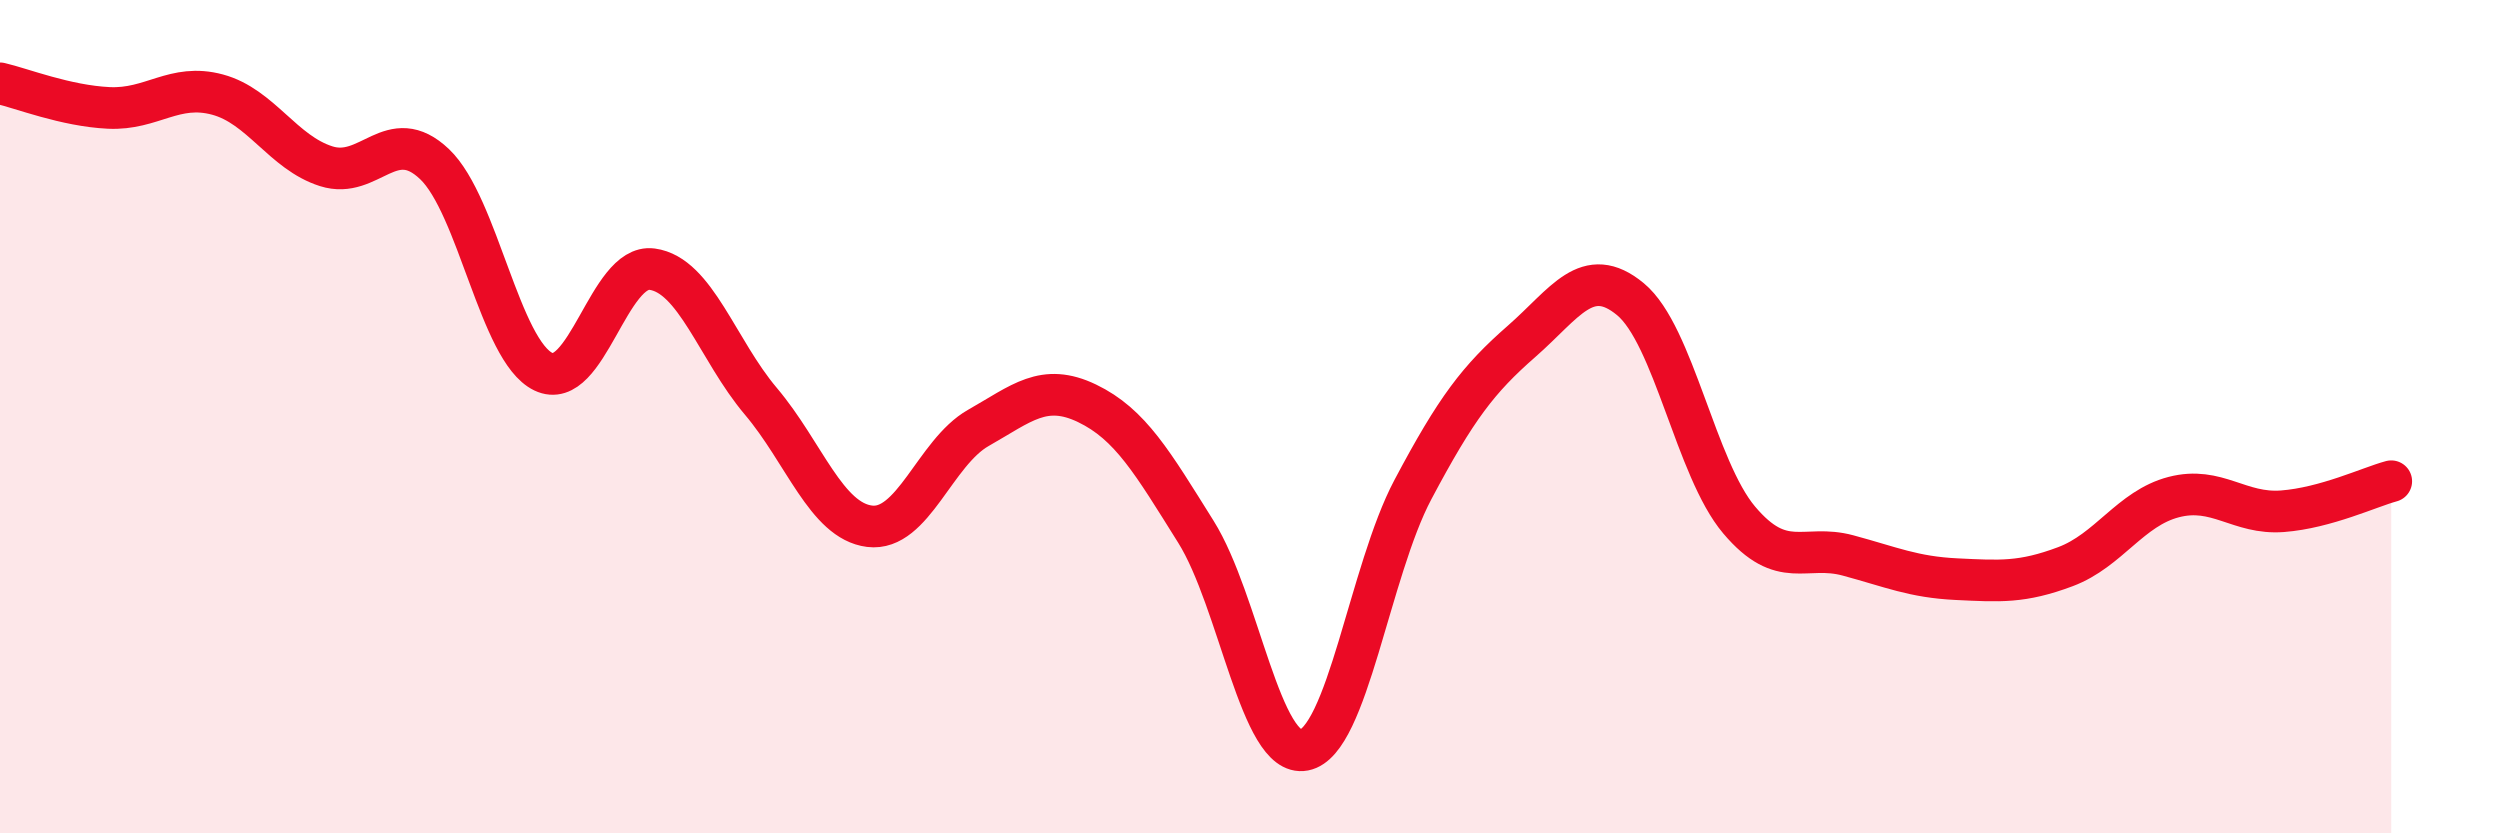
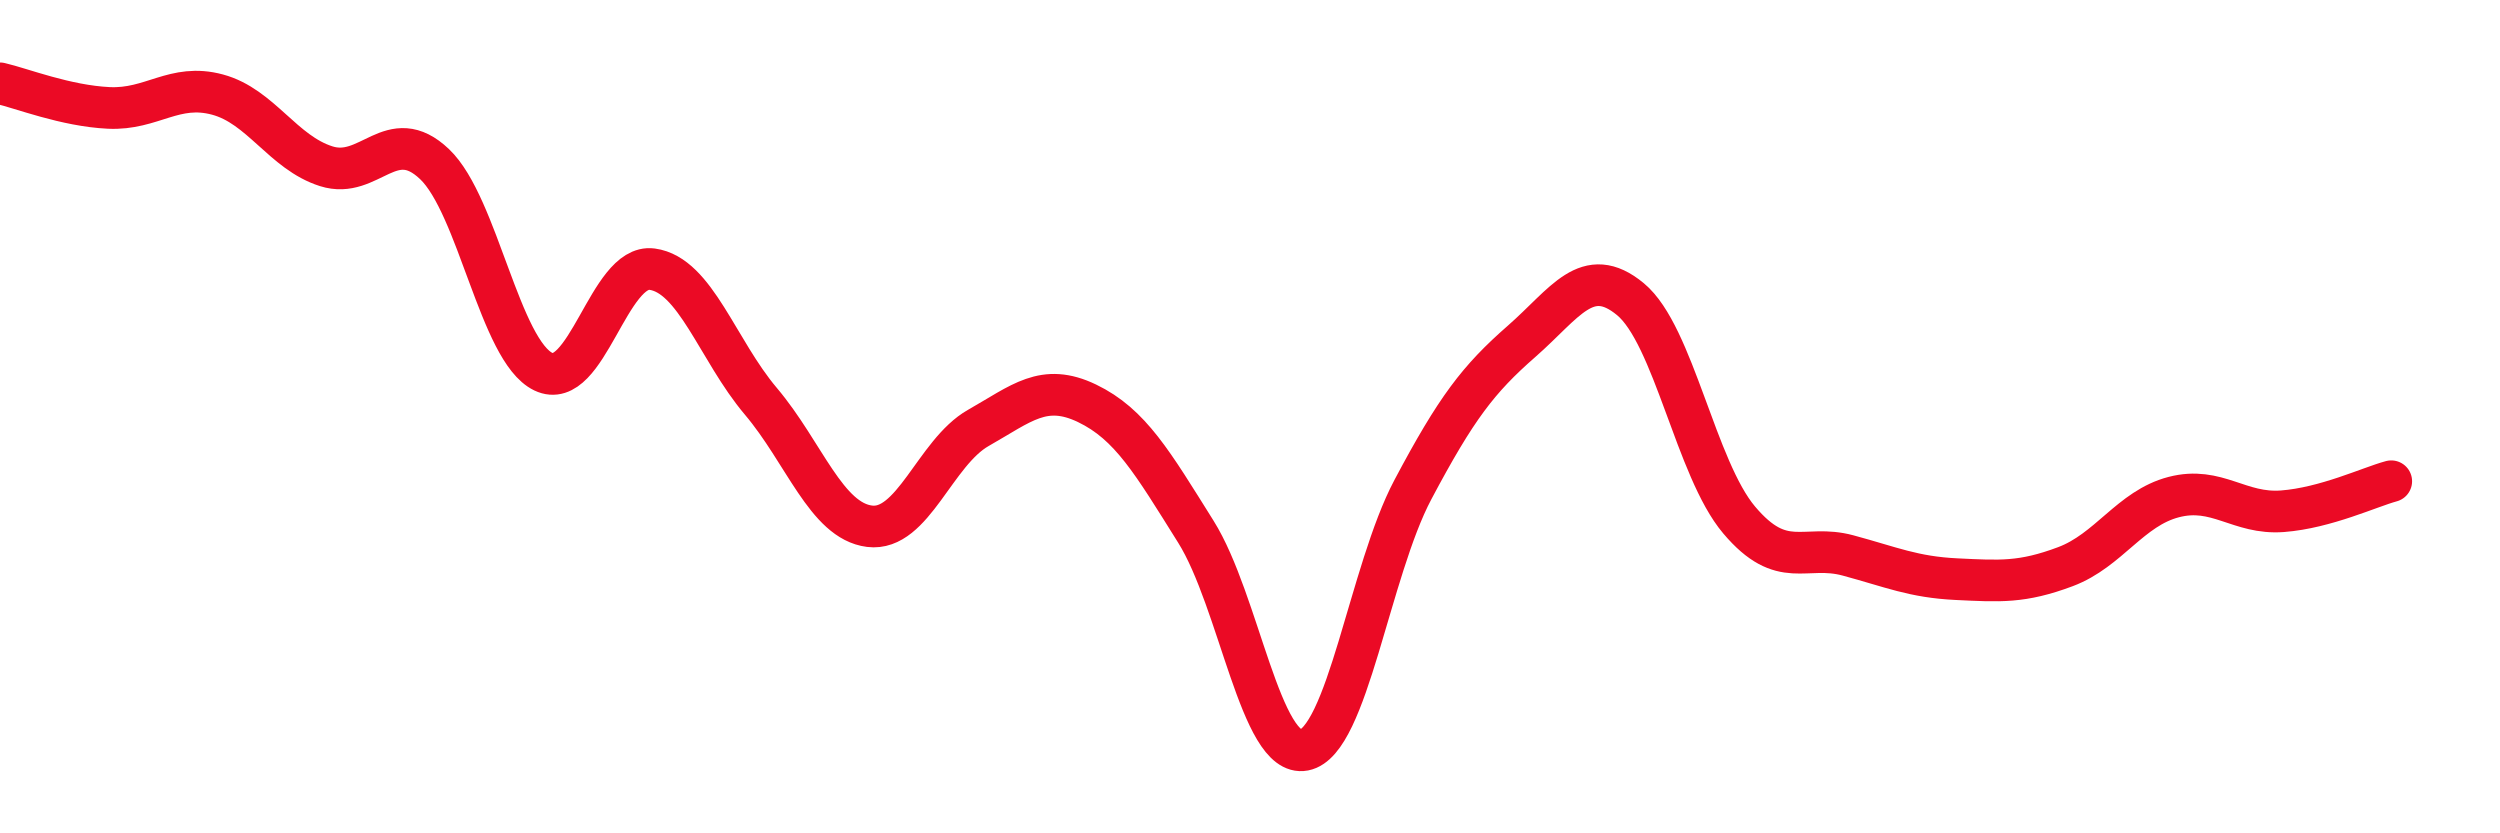
<svg xmlns="http://www.w3.org/2000/svg" width="60" height="20" viewBox="0 0 60 20">
-   <path d="M 0,2 C 0.52,2.12 1.57,2.54 2.61,2.59 C 3.65,2.64 4.18,1.99 5.22,2.27 C 6.26,2.55 6.79,3.66 7.83,3.99 C 8.87,4.32 9.39,2.95 10.43,3.94 C 11.47,4.93 12,8.42 13.04,8.92 C 14.08,9.42 14.61,6.32 15.65,6.46 C 16.69,6.6 17.22,8.4 18.26,9.63 C 19.3,10.86 19.83,12.5 20.87,12.63 C 21.91,12.76 22.44,10.86 23.48,10.27 C 24.52,9.68 25.05,9.18 26.09,9.68 C 27.13,10.18 27.66,11.1 28.7,12.76 C 29.74,14.42 30.26,18.2 31.3,18 C 32.34,17.8 32.87,13.71 33.91,11.75 C 34.95,9.79 35.48,9.1 36.52,8.19 C 37.56,7.28 38.09,6.32 39.13,7.18 C 40.17,8.04 40.7,11.25 41.74,12.48 C 42.78,13.71 43.31,13.05 44.35,13.33 C 45.39,13.61 45.92,13.85 46.96,13.9 C 48,13.95 48.53,13.99 49.57,13.6 C 50.61,13.21 51.13,12.2 52.17,11.93 C 53.21,11.66 53.74,12.35 54.78,12.27 C 55.82,12.19 56.87,11.69 57.39,11.55L57.39 20L0 20Z" fill="#EB0A25" opacity="0.1" stroke-linecap="round" stroke-linejoin="round" />
  <path d="M 0,2 C 0.52,2.12 1.57,2.54 2.61,2.59 C 3.65,2.64 4.18,1.99 5.22,2.27 C 6.26,2.55 6.79,3.66 7.83,3.99 C 8.87,4.32 9.39,2.95 10.43,3.94 C 11.47,4.93 12,8.42 13.04,8.92 C 14.08,9.42 14.61,6.32 15.65,6.46 C 16.69,6.6 17.22,8.4 18.26,9.63 C 19.3,10.86 19.83,12.5 20.87,12.63 C 21.91,12.76 22.44,10.86 23.48,10.27 C 24.52,9.68 25.05,9.18 26.09,9.68 C 27.13,10.18 27.66,11.1 28.7,12.76 C 29.74,14.42 30.26,18.2 31.3,18 C 32.34,17.8 32.87,13.71 33.91,11.75 C 34.95,9.79 35.48,9.1 36.52,8.19 C 37.56,7.28 38.09,6.32 39.13,7.18 C 40.17,8.04 40.7,11.25 41.74,12.48 C 42.78,13.71 43.31,13.05 44.35,13.33 C 45.39,13.61 45.92,13.85 46.96,13.9 C 48,13.95 48.53,13.99 49.57,13.6 C 50.61,13.21 51.13,12.2 52.17,11.93 C 53.21,11.66 53.74,12.35 54.78,12.27 C 55.82,12.19 56.87,11.69 57.39,11.55" stroke="#EB0A25" stroke-width="1" fill="none" stroke-linecap="round" stroke-linejoin="round" />
</svg>